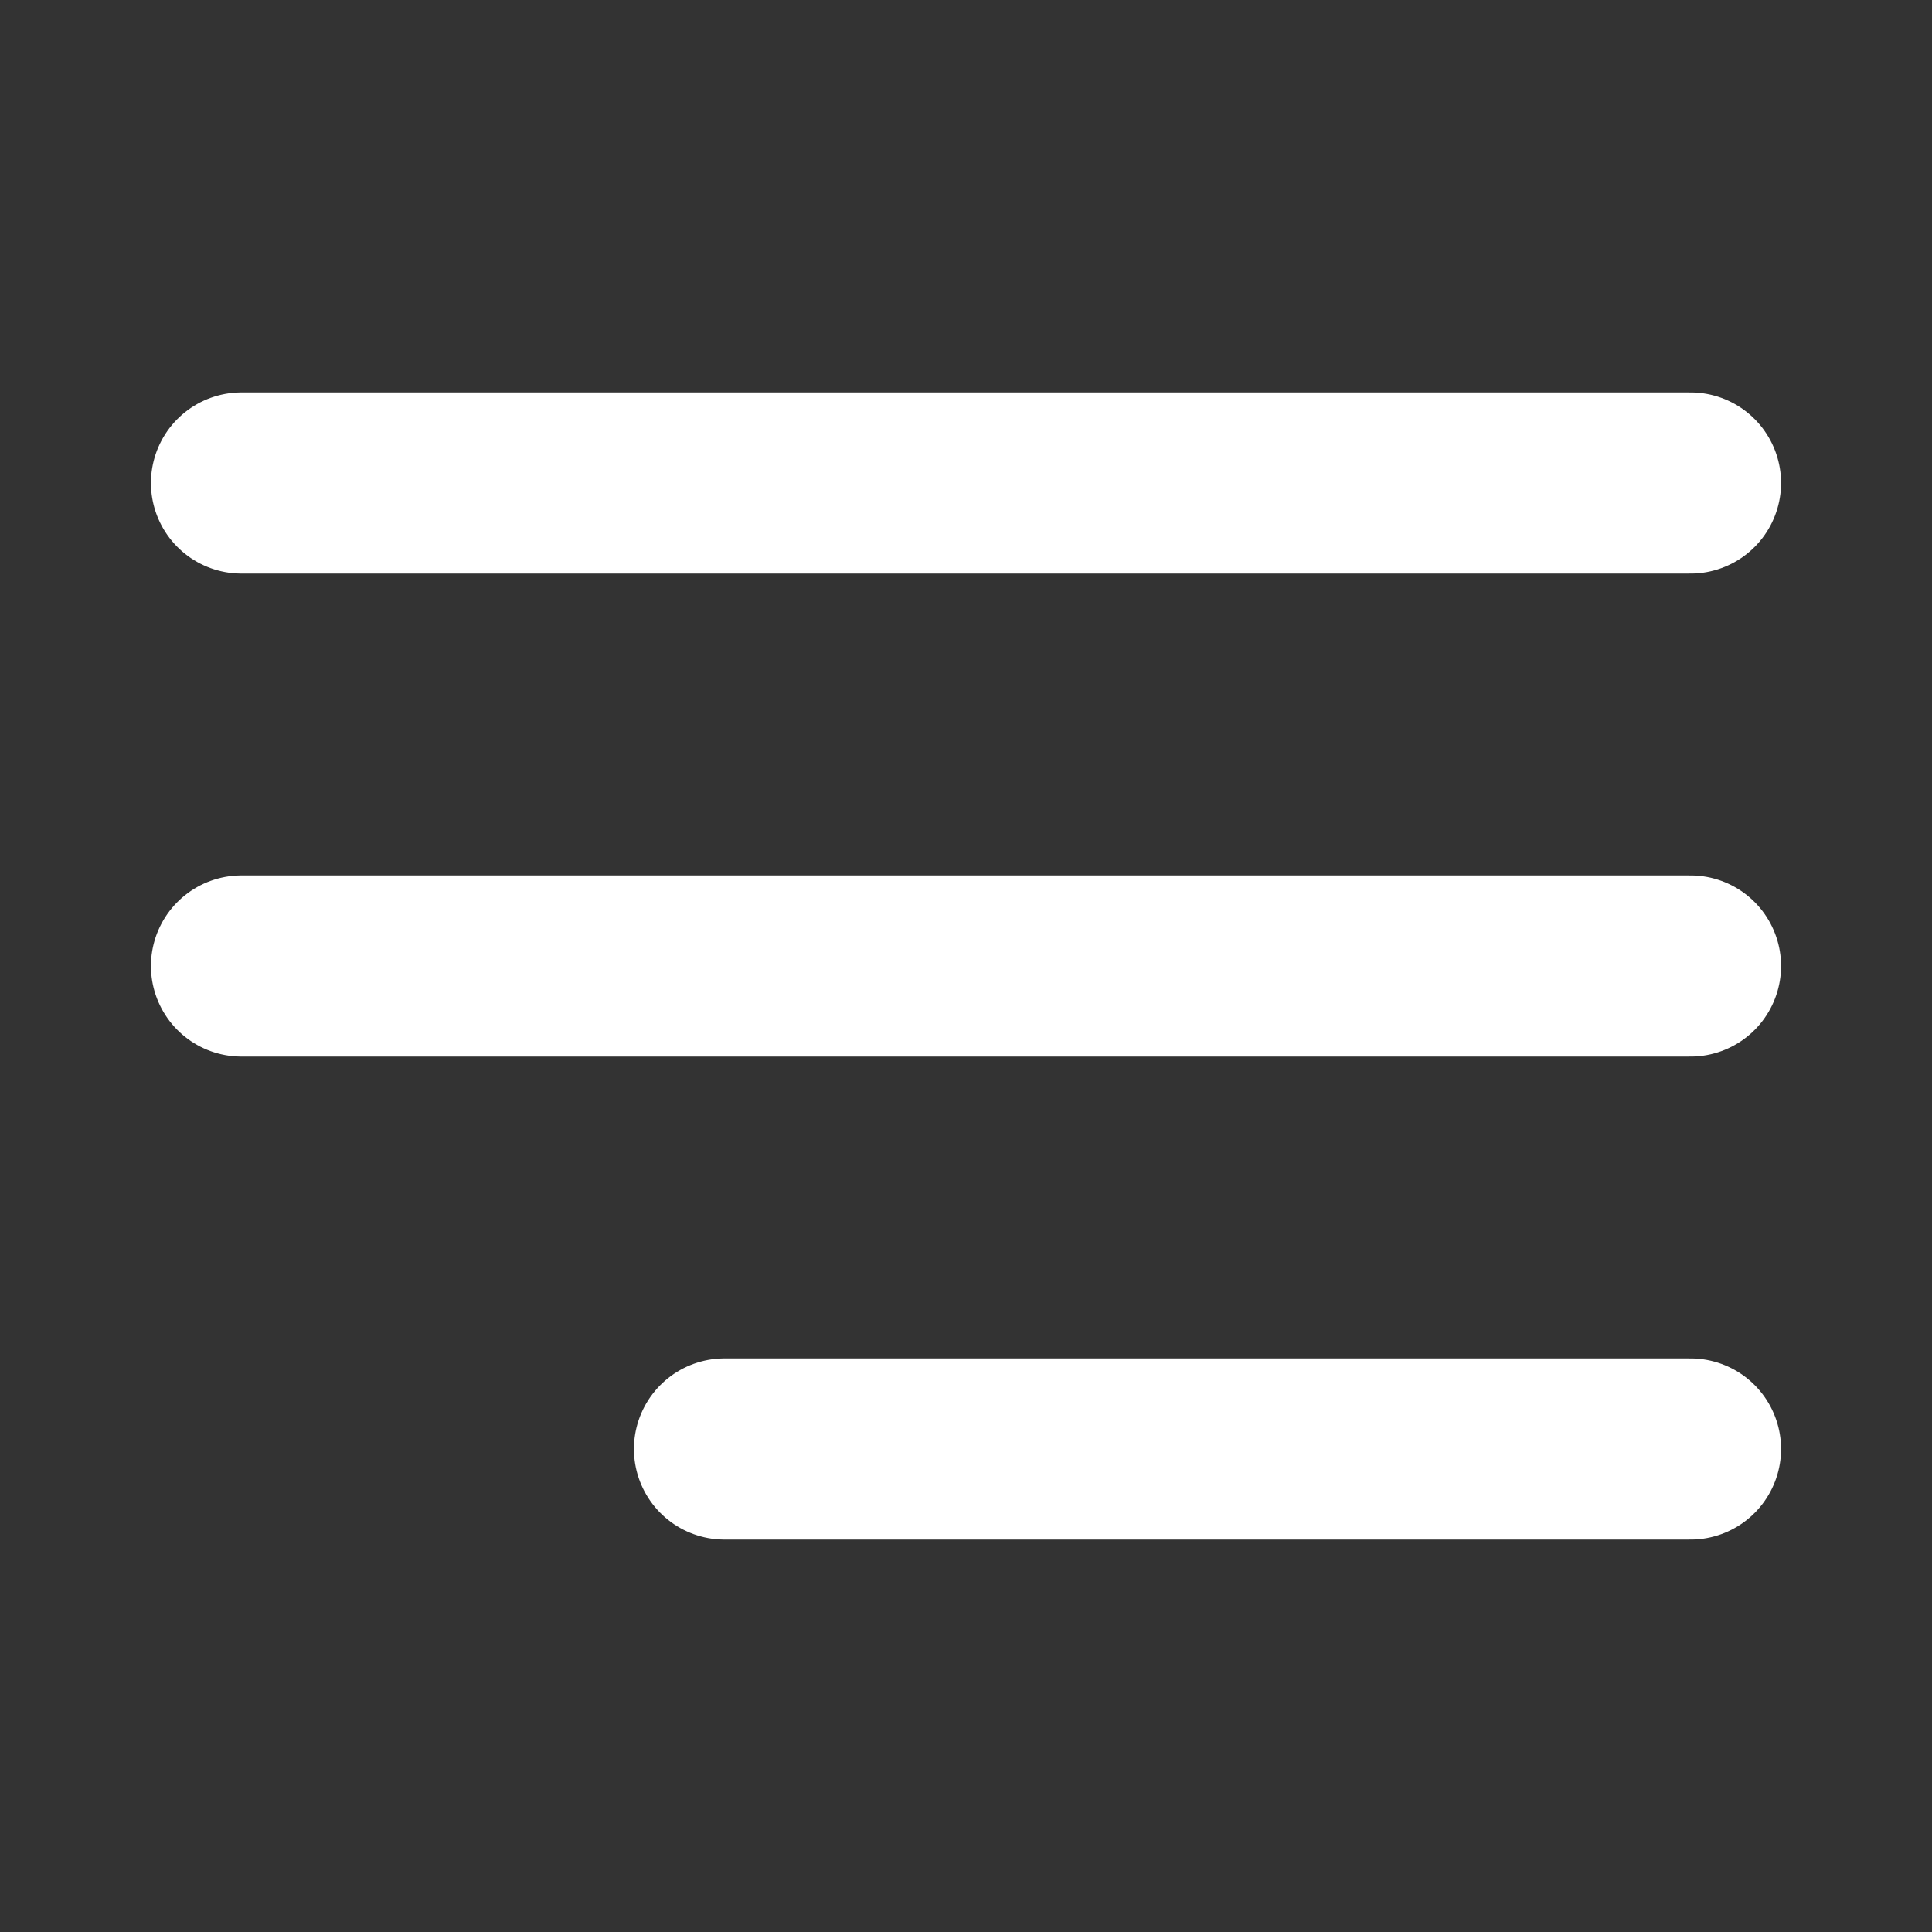
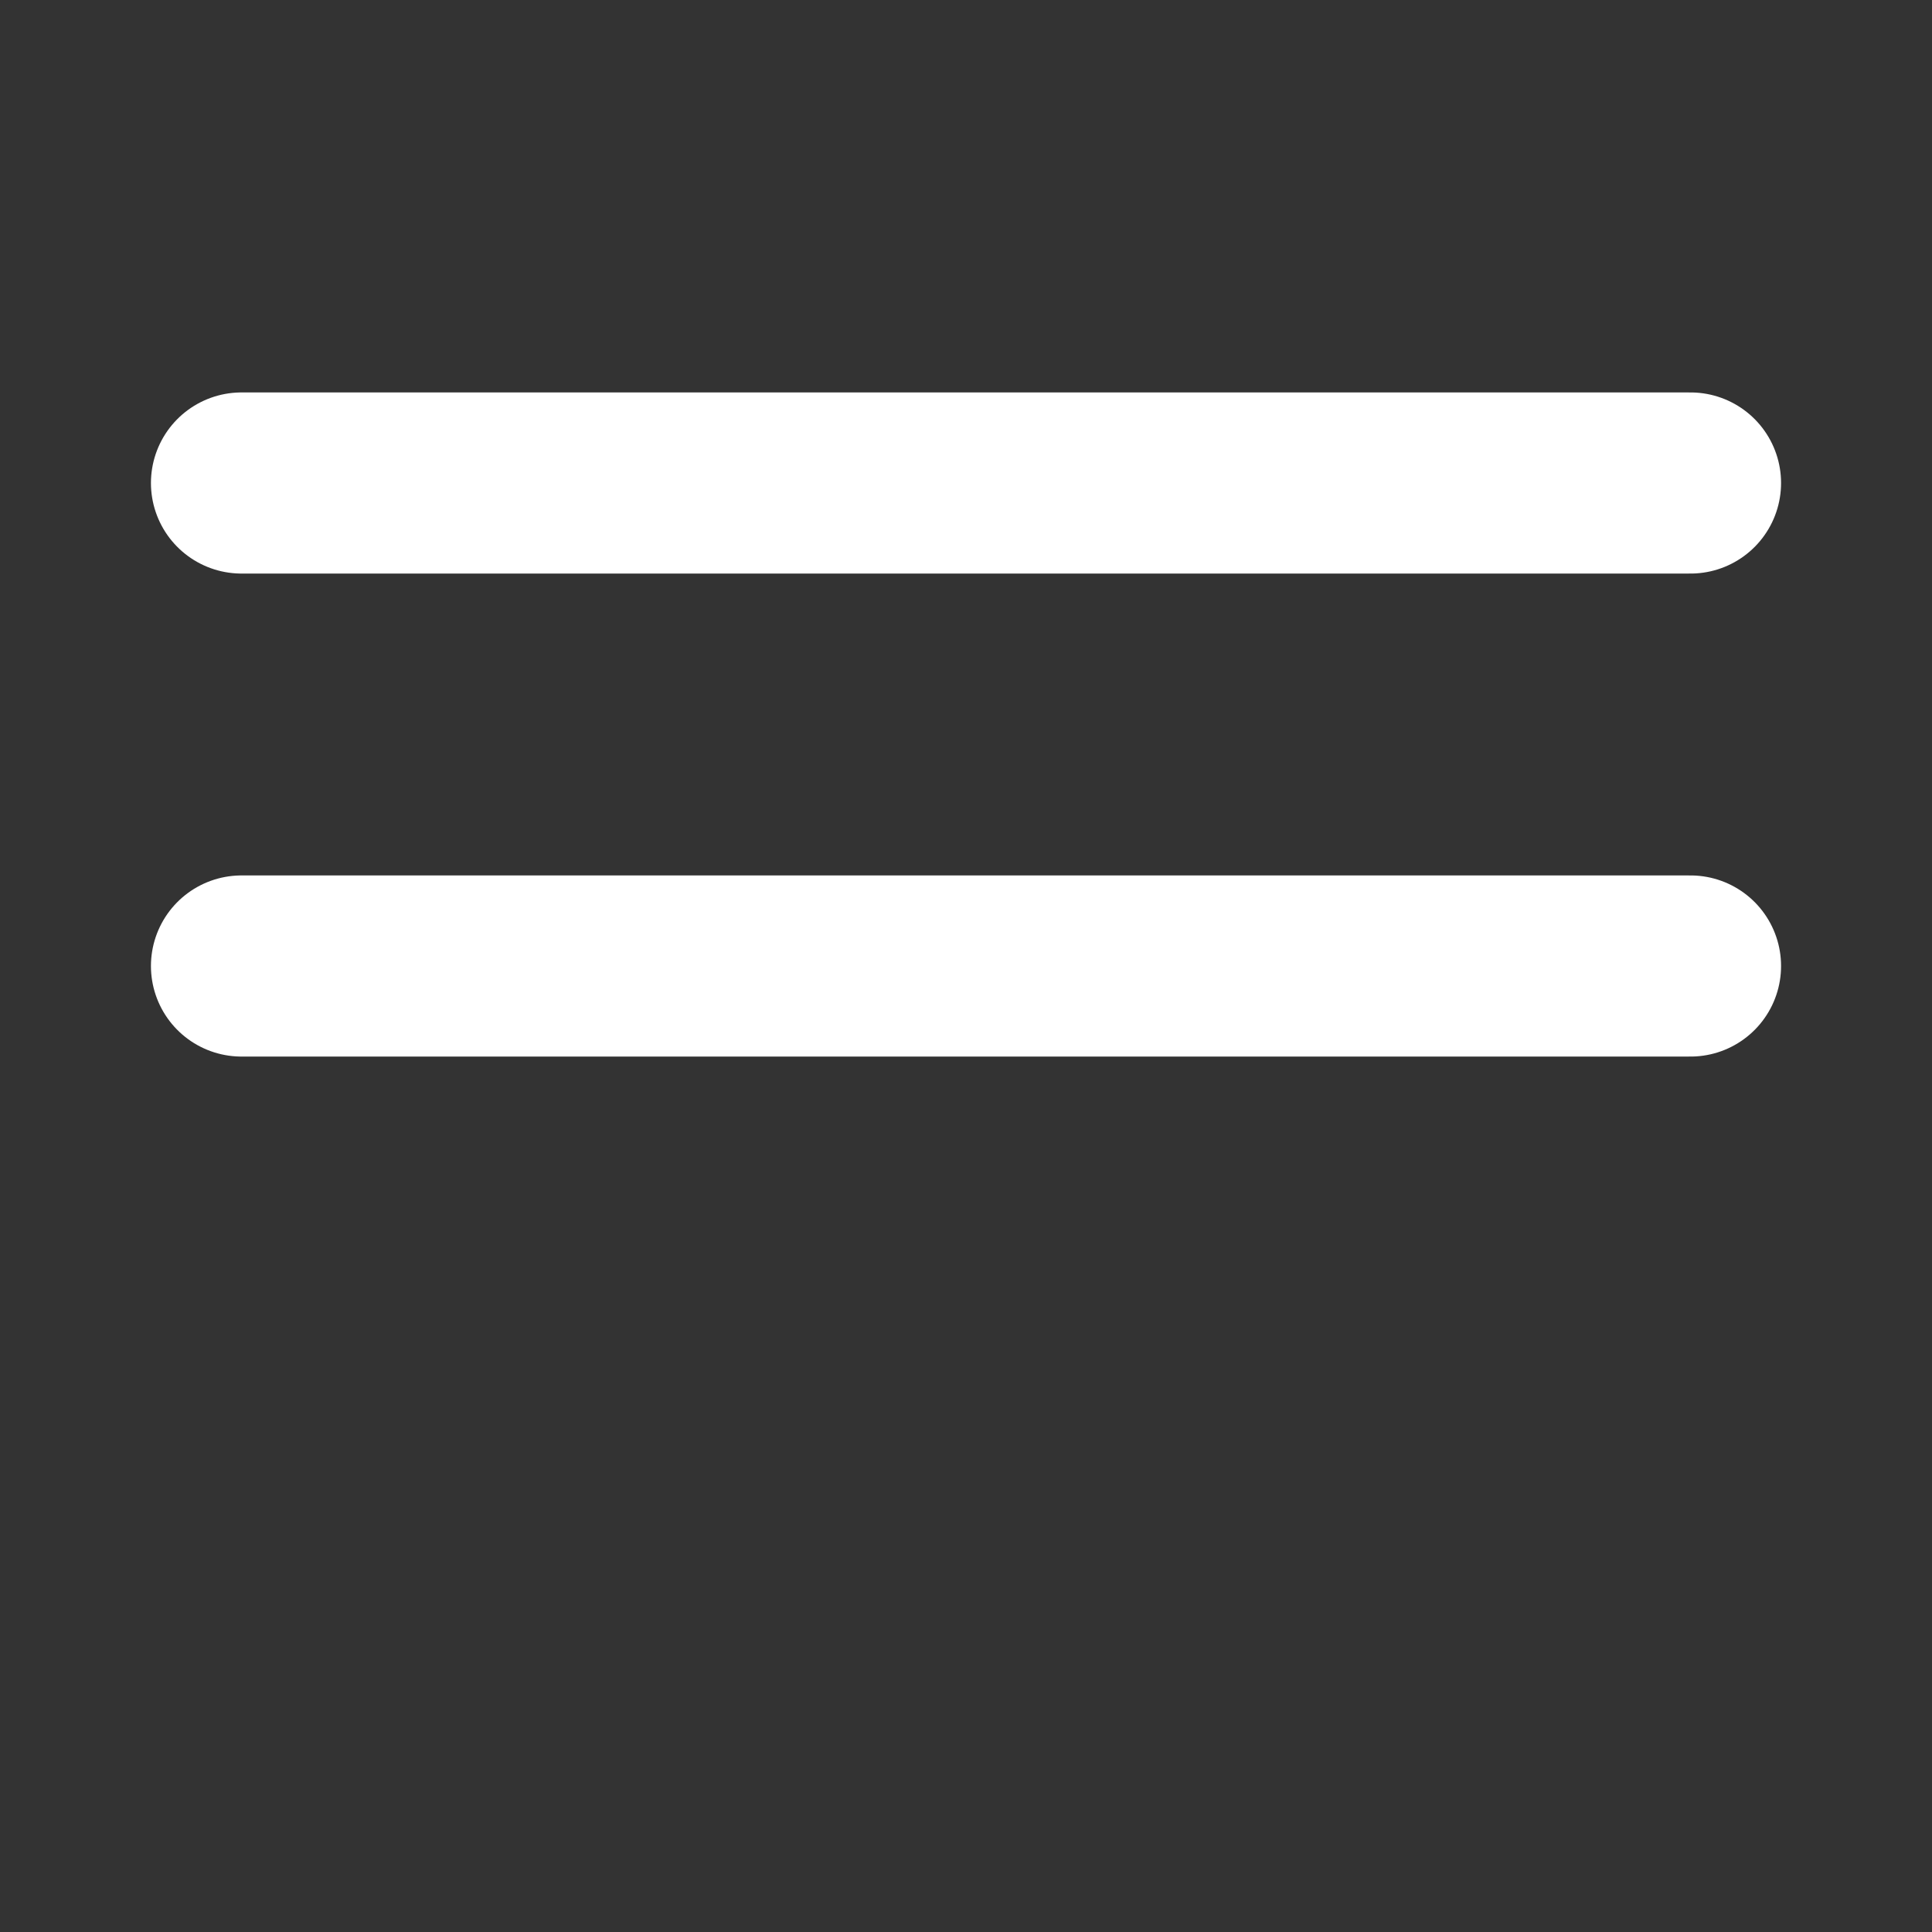
<svg xmlns="http://www.w3.org/2000/svg" width="32" height="32" viewBox="0 0 32 32" fill="none">
  <rect x="0" y="0" width="32" height="32" fill="#333333" stroke="none" />
  <g id="Menu Icon">
-     <path id="Icon" d="M4 16H28M4 8H28M12 24H28" stroke="white" stroke-width="3" stroke-linecap="round" stroke-linejoin="round" />
+     <path id="Icon" d="M4 16H28M4 8H28H28" stroke="white" stroke-width="3" stroke-linecap="round" stroke-linejoin="round" />
  </g>
</svg>